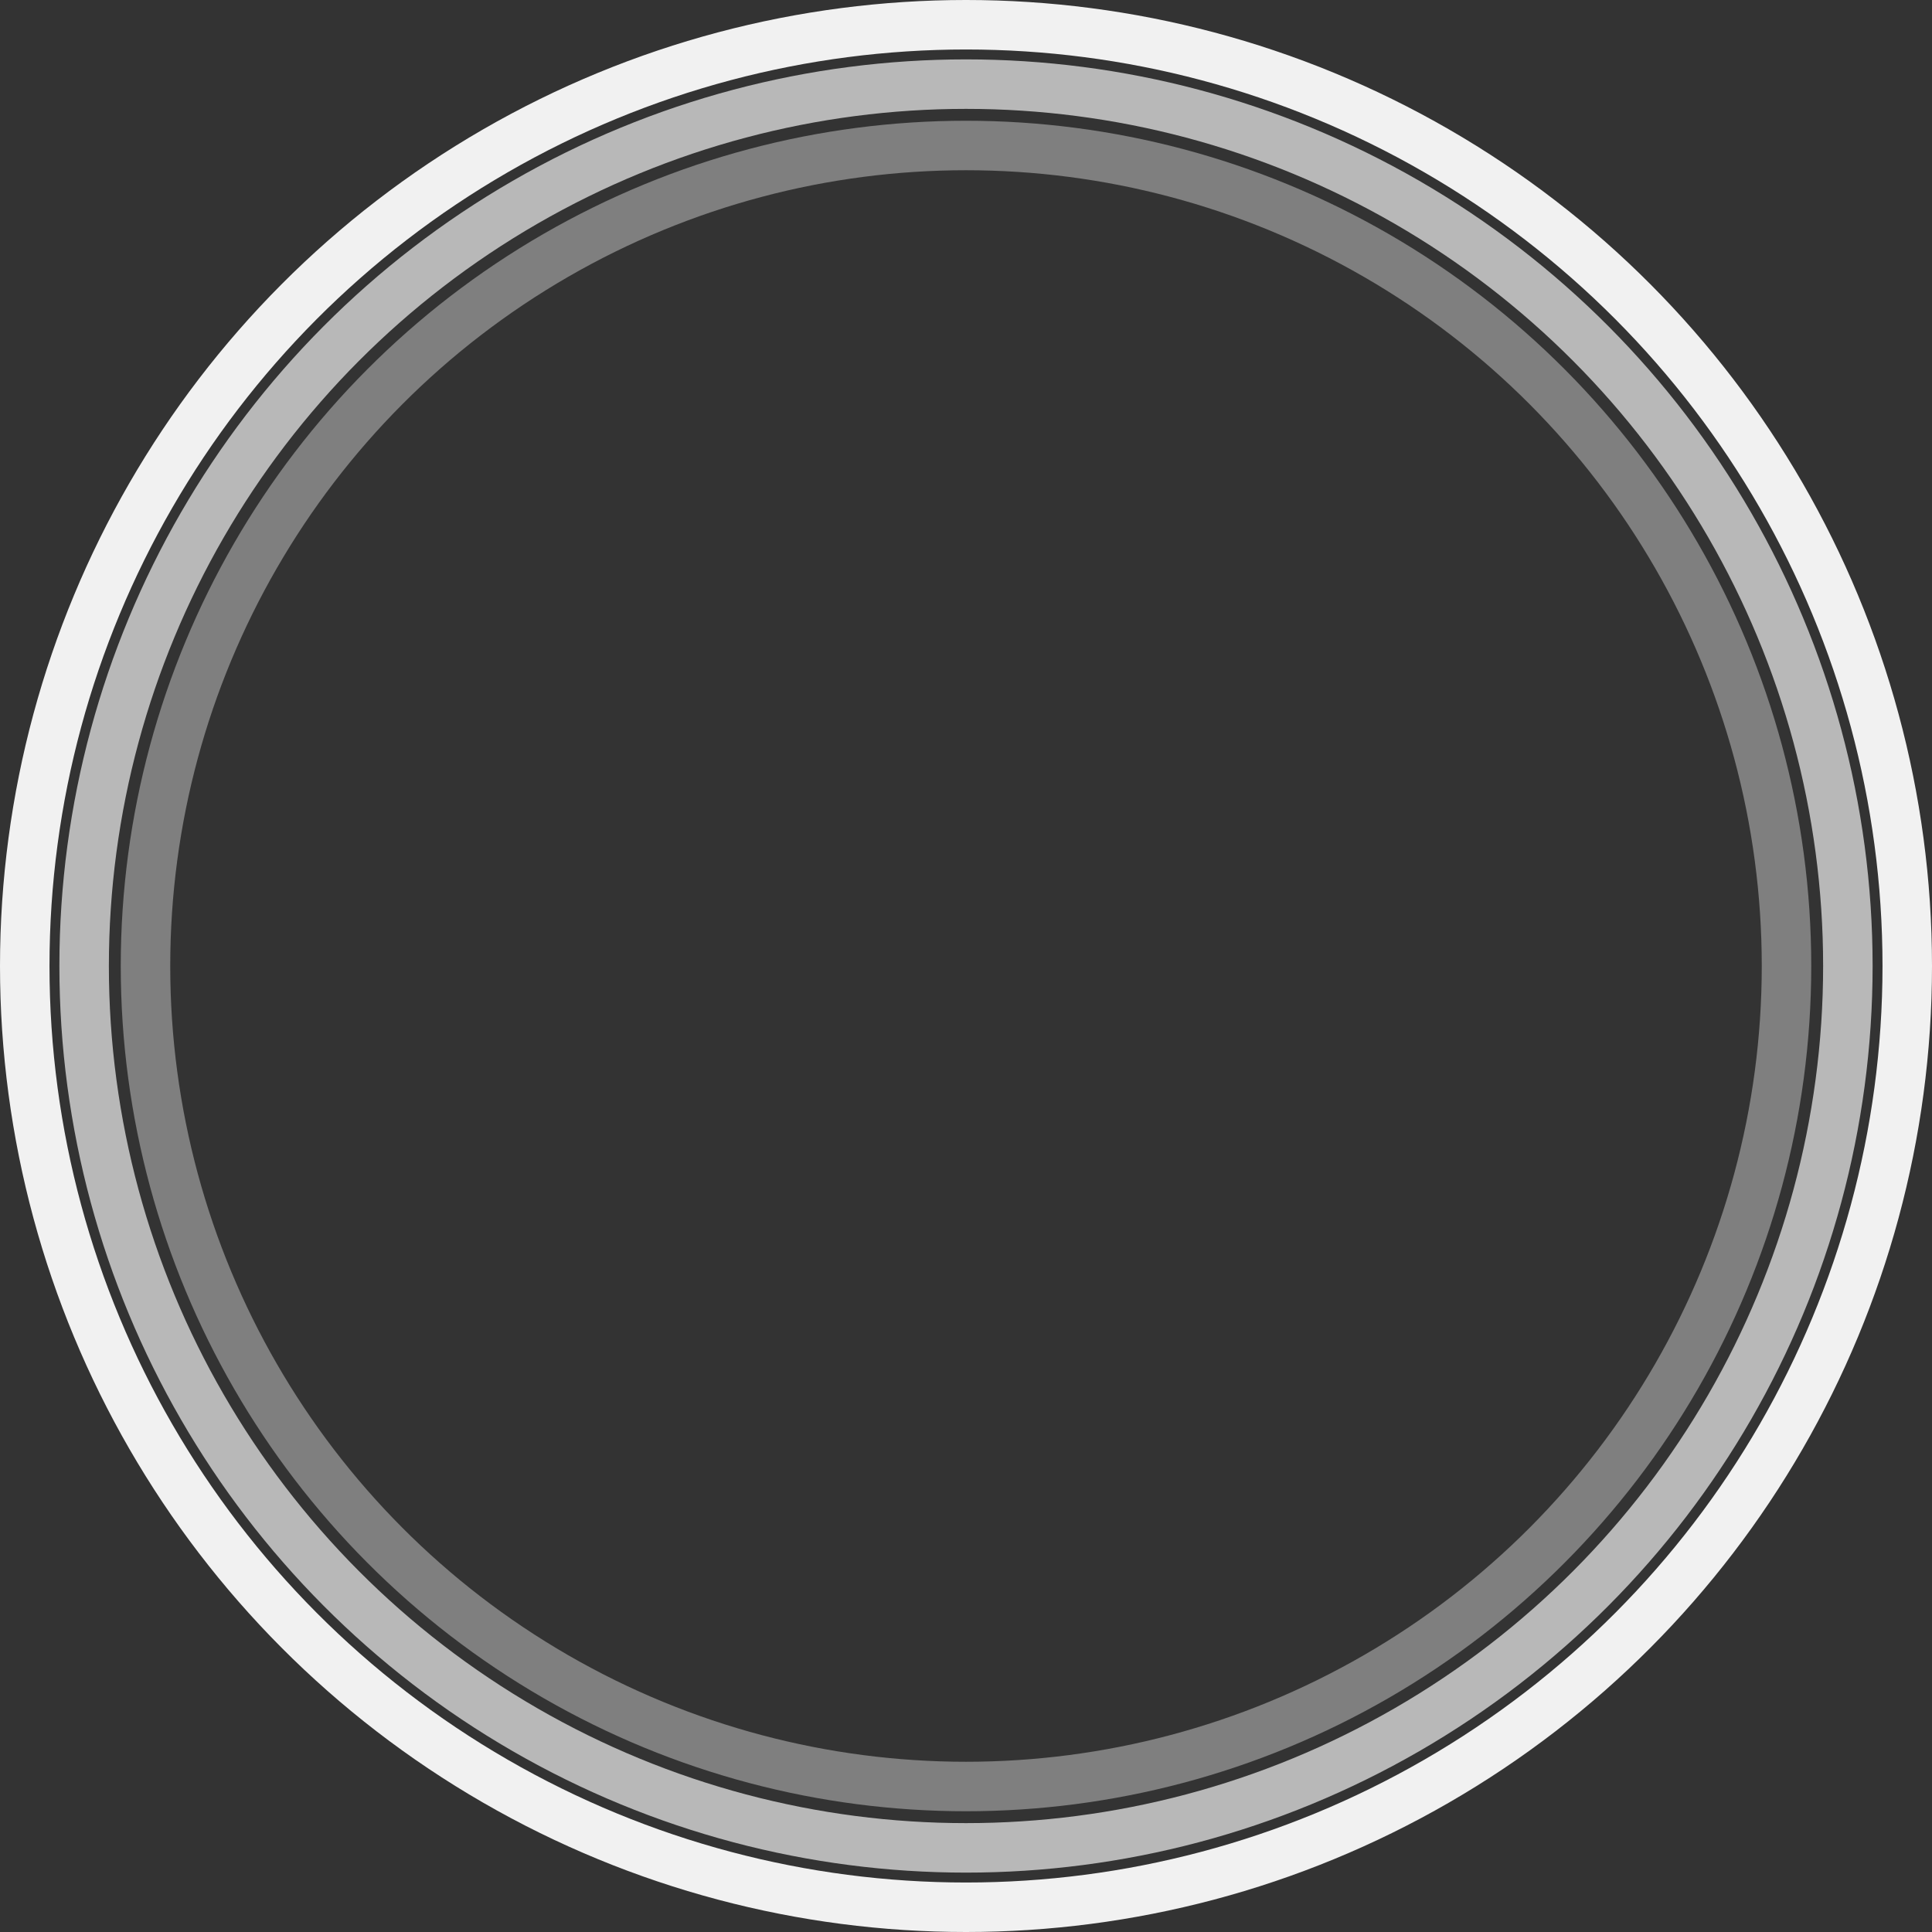
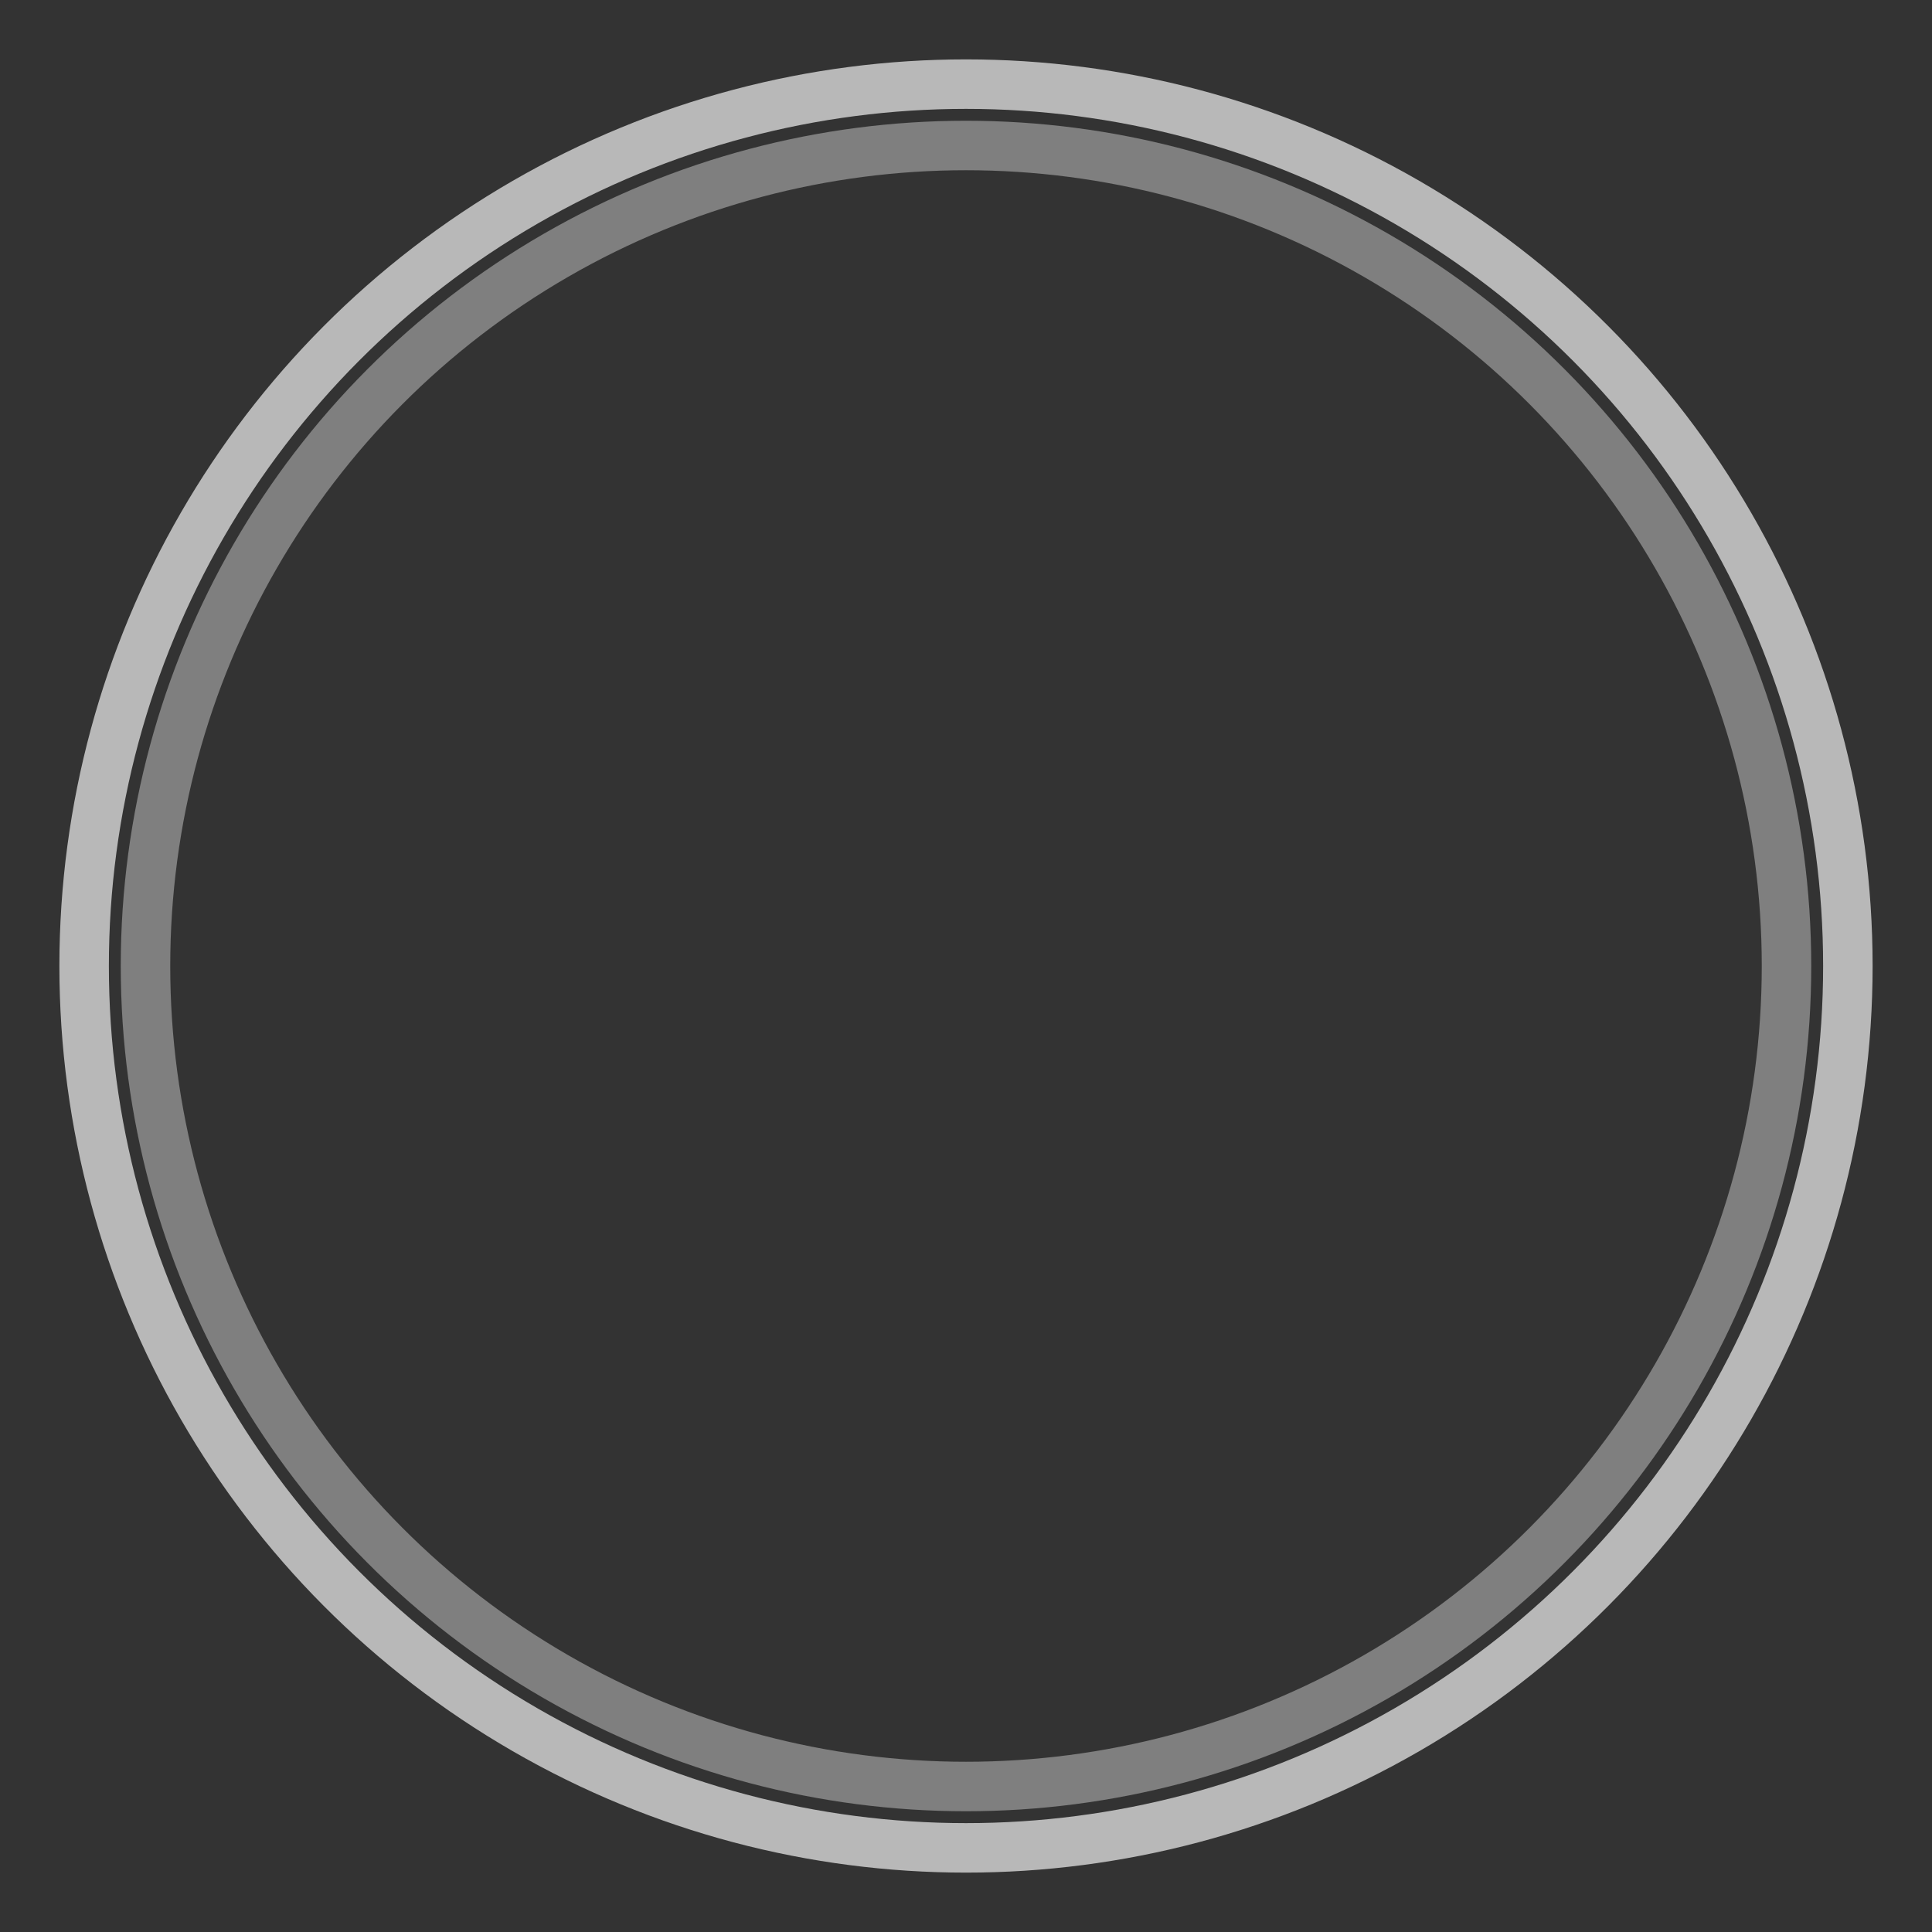
<svg xmlns="http://www.w3.org/2000/svg" width="976" height="976" viewBox="0 0 976 976" fill="none">
  <rect x="0" y="0" width="976" height="976" fill="#333333" stroke="none" />
  <circle opacity="0.4" cx="488" cy="488" r="414.5" stroke="#F1F1F1" stroke-width="25" />
  <circle opacity="0.7" cx="488" cy="488" r="445.5" stroke="#F1F1F1" stroke-width="25" />
-   <circle cx="488" cy="488" r="475.5" stroke="#F1F1F1" stroke-width="25" />
</svg>